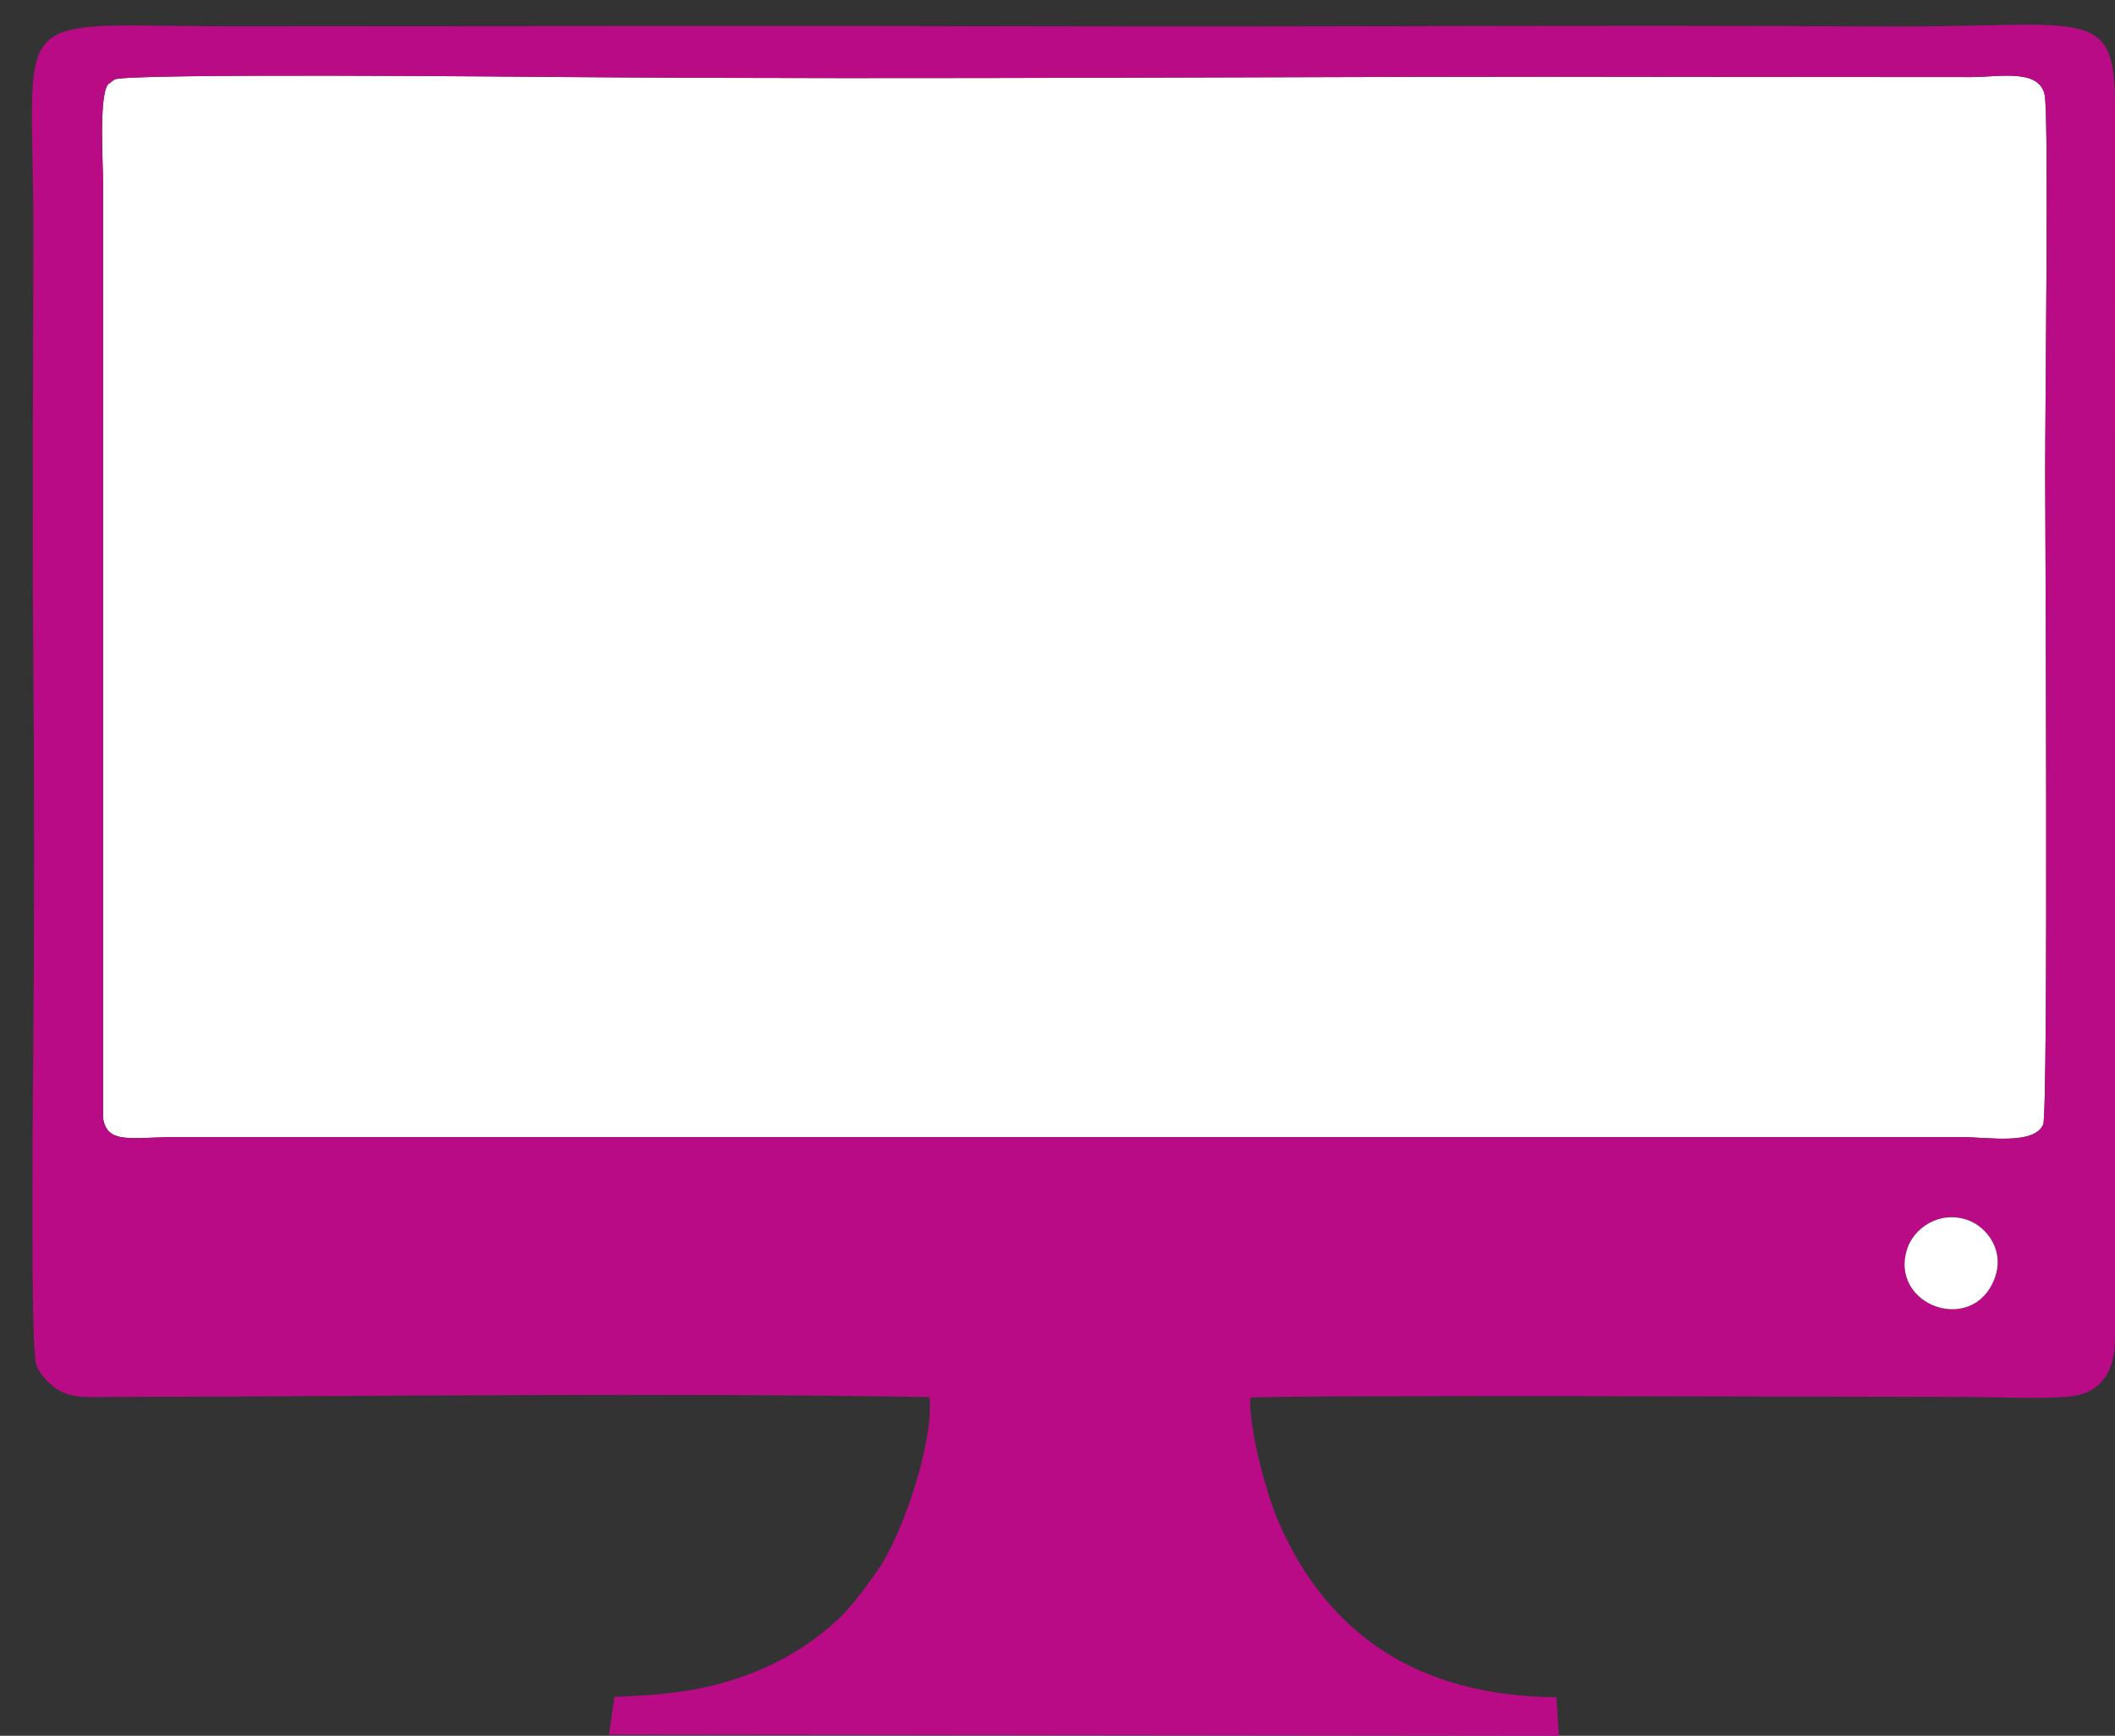
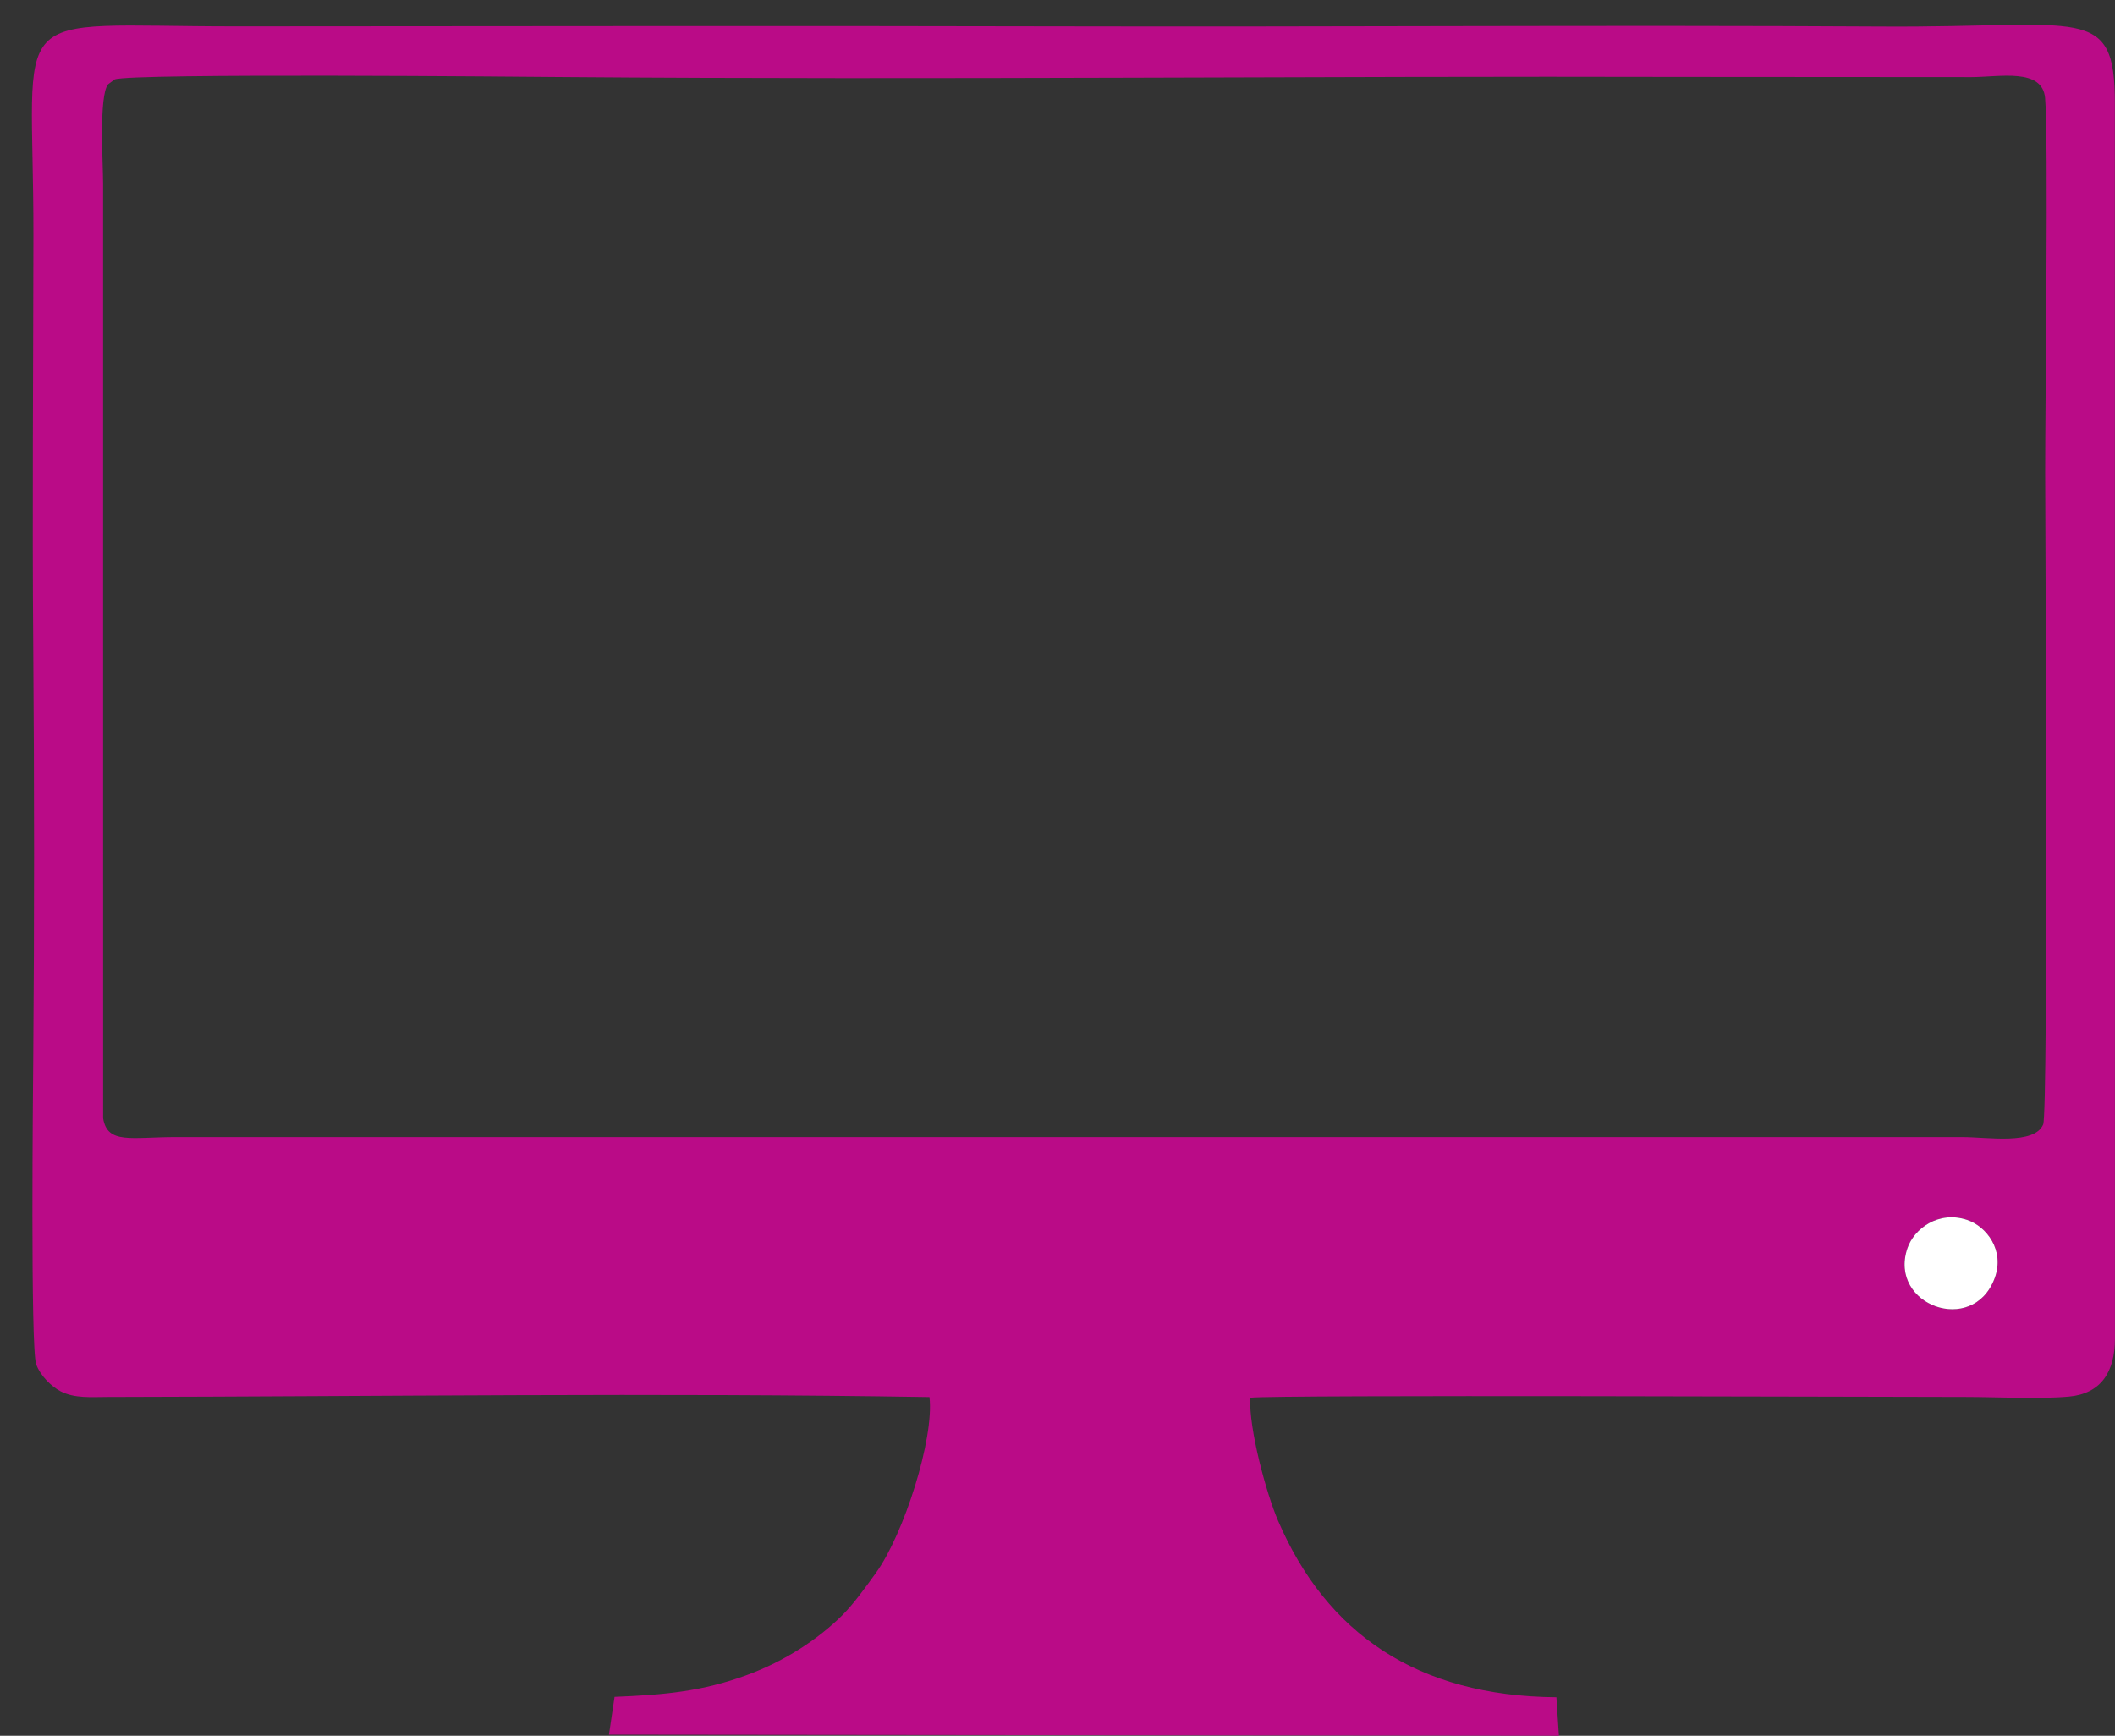
<svg xmlns="http://www.w3.org/2000/svg" clip-rule="evenodd" fill="#ba0b87" fill-rule="evenodd" height="12990.9" image-rendering="optimizeQuality" preserveAspectRatio="xMidYMid meet" shape-rendering="geometricPrecision" text-rendering="geometricPrecision" version="1" viewBox="6253.7 11271.4 15829.3 12990.9" width="15829.3" zoomAndPan="magnify">
  <rect x="6253.7" y="11271.4" width="15829.3" height="12990.9" fill="#333333" stroke="none" />
  <g>
    <g>
      <g id="change1_1">
-         <path d="M7025.4 19641.68c32.71,196.21 208.87,140.27 546.58,140.24l10547.89 0.03c941.39,0.5 1882.8,0.06 2824.19,0.07 184.45,0 535.21,60.23 601.49,-94.02 39.87,-92.79 15.04,-4669.79 14.94,-4881.67 -0.22,-473.5 26.16,-2519.81 -0.6,-2802.21 -21.43,-226.04 -339.55,-156.15 -551.65,-155.87l-2118.14 -1.41c-2809.65,-7.55 -5622.28,23.21 -8429.76,0.93 -237.45,-1.89 -3234.33,-30.3 -3348.54,18.01l-49.2 36.37c-70.37,86.91 -37.35,596.45 -37.39,743.26l0.19 6996.27z" fill="#ffffff" />
-       </g>
+         </g>
      <g id="change2_1">
        <path d="M21181.78 20839.82c-162.42,430.69 -793.87,200.22 -652.99,-224.29 48.86,-147.26 232.69,-286.33 448.06,-214.11 143.96,48.28 284.51,227.4 204.93,438.4zm-14156.38 -1198.14l-0.19 -6996.27c0.04,-146.81 -32.98,-656.35 37.39,-743.26l49.2 -36.37c114.21,-48.31 3111.09,-19.9 3348.54,-18.01 2807.48,22.28 5620.11,-8.48 8429.76,-0.93l2118.14 1.41c212.1,-0.28 530.22,-70.17 551.65,155.87 26.76,282.4 0.38,2328.71 0.6,2802.21 0.1,211.88 24.93,4788.88 -14.94,4881.67 -66.28,154.25 -417.04,94.02 -601.49,94.02 -941.39,-0.01 -1882.8,0.43 -2824.19,-0.07l-10547.89 -0.03c-337.71,0.03 -513.87,55.97 -546.58,-140.24zm6184.7 2085.67c36.32,312.34 -191.93,1025.69 -399.68,1314.51 -73.12,101.64 -167.02,233.74 -254.64,320.27 -181.62,179.33 -426.2,340.52 -711.11,445.37 -334.31,123.03 -616.12,148.73 -991.49,163.76l-41.88 282.93 7109.73 8.08 -18.89 -288.11c-1041.22,-8.15 -1721.79,-477.13 -2084.3,-1323.94 -85.39,-199.44 -217.13,-678.46 -207.26,-917.93 177.6,-23.25 4796.29,-5.73 5354.87,-5.74 234.63,-0.01 546.18,17.41 771.5,-2.64 239.48,-21.32 346.11,-183.45 345.59,-434.48l-0.48 -9243.12c0.61,-750.47 -240.6,-567.39 -1737.08,-576.32 -2053.06,-12.26 -4108.4,3.64 -6161.85,-1.37 -2053.55,-5.01 -4108.2,-0.68 -6161.86,-0.01 -1767.53,0.58 -1515.49,-197.25 -1517.48,1561.91 -1.16,1026.52 -9.52,2057.07 -1.28,3083.74 8.21,1022.56 8.59,2058.49 0,3080.93 -1.8,214.07 -21.89,2161.93 21.87,2286.02 30.41,86.23 115.64,167.99 182,202.49 105.23,54.71 227.64,43.09 352.08,42.87 2041.22,-3.58 4113.74,-32.79 6151.64,0.78z" />
      </g>
      <g id="change1_2">
        <path d="M21181.78 20839.82c79.58,-211 -60.97,-390.12 -204.93,-438.4 -215.37,-72.22 -399.2,66.85 -448.06,214.11 -140.88,424.51 490.57,654.98 652.99,224.29z" fill="#ffffff" />
      </g>
    </g>
  </g>
</svg>